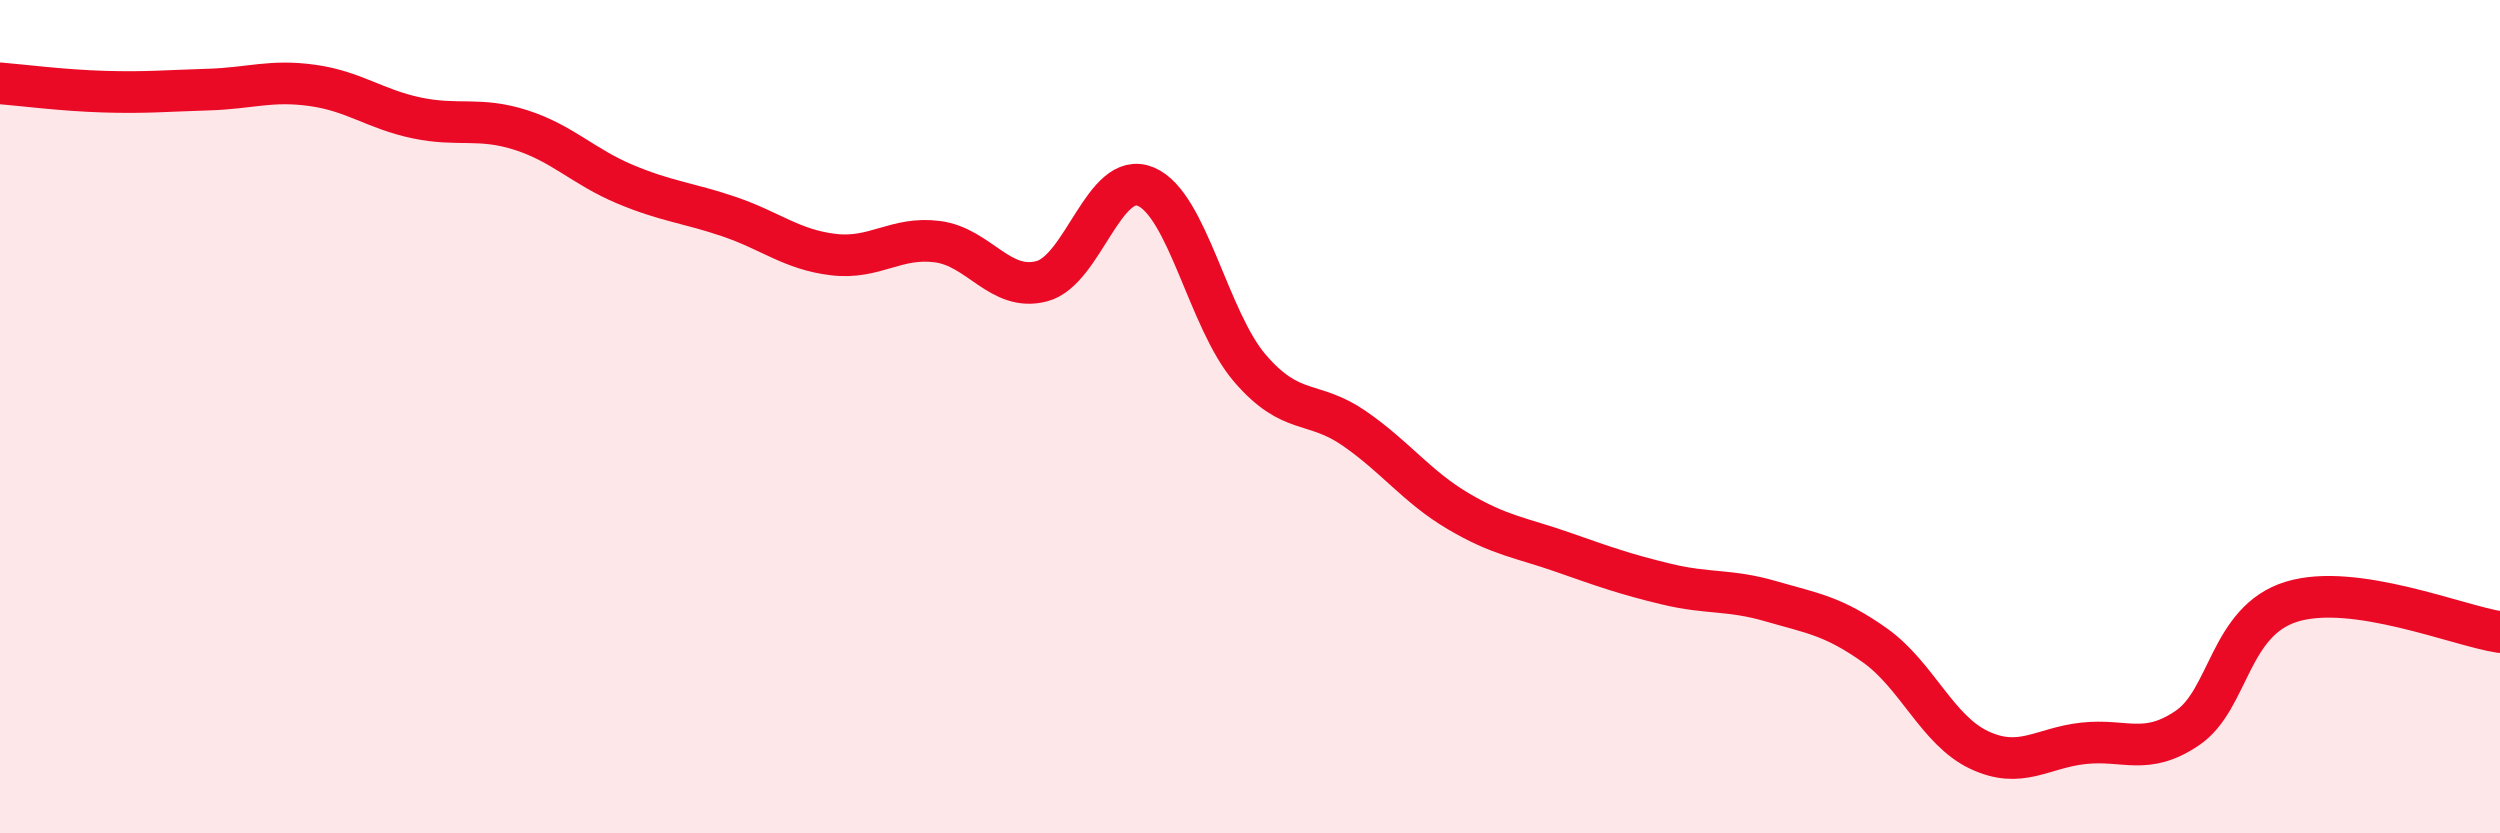
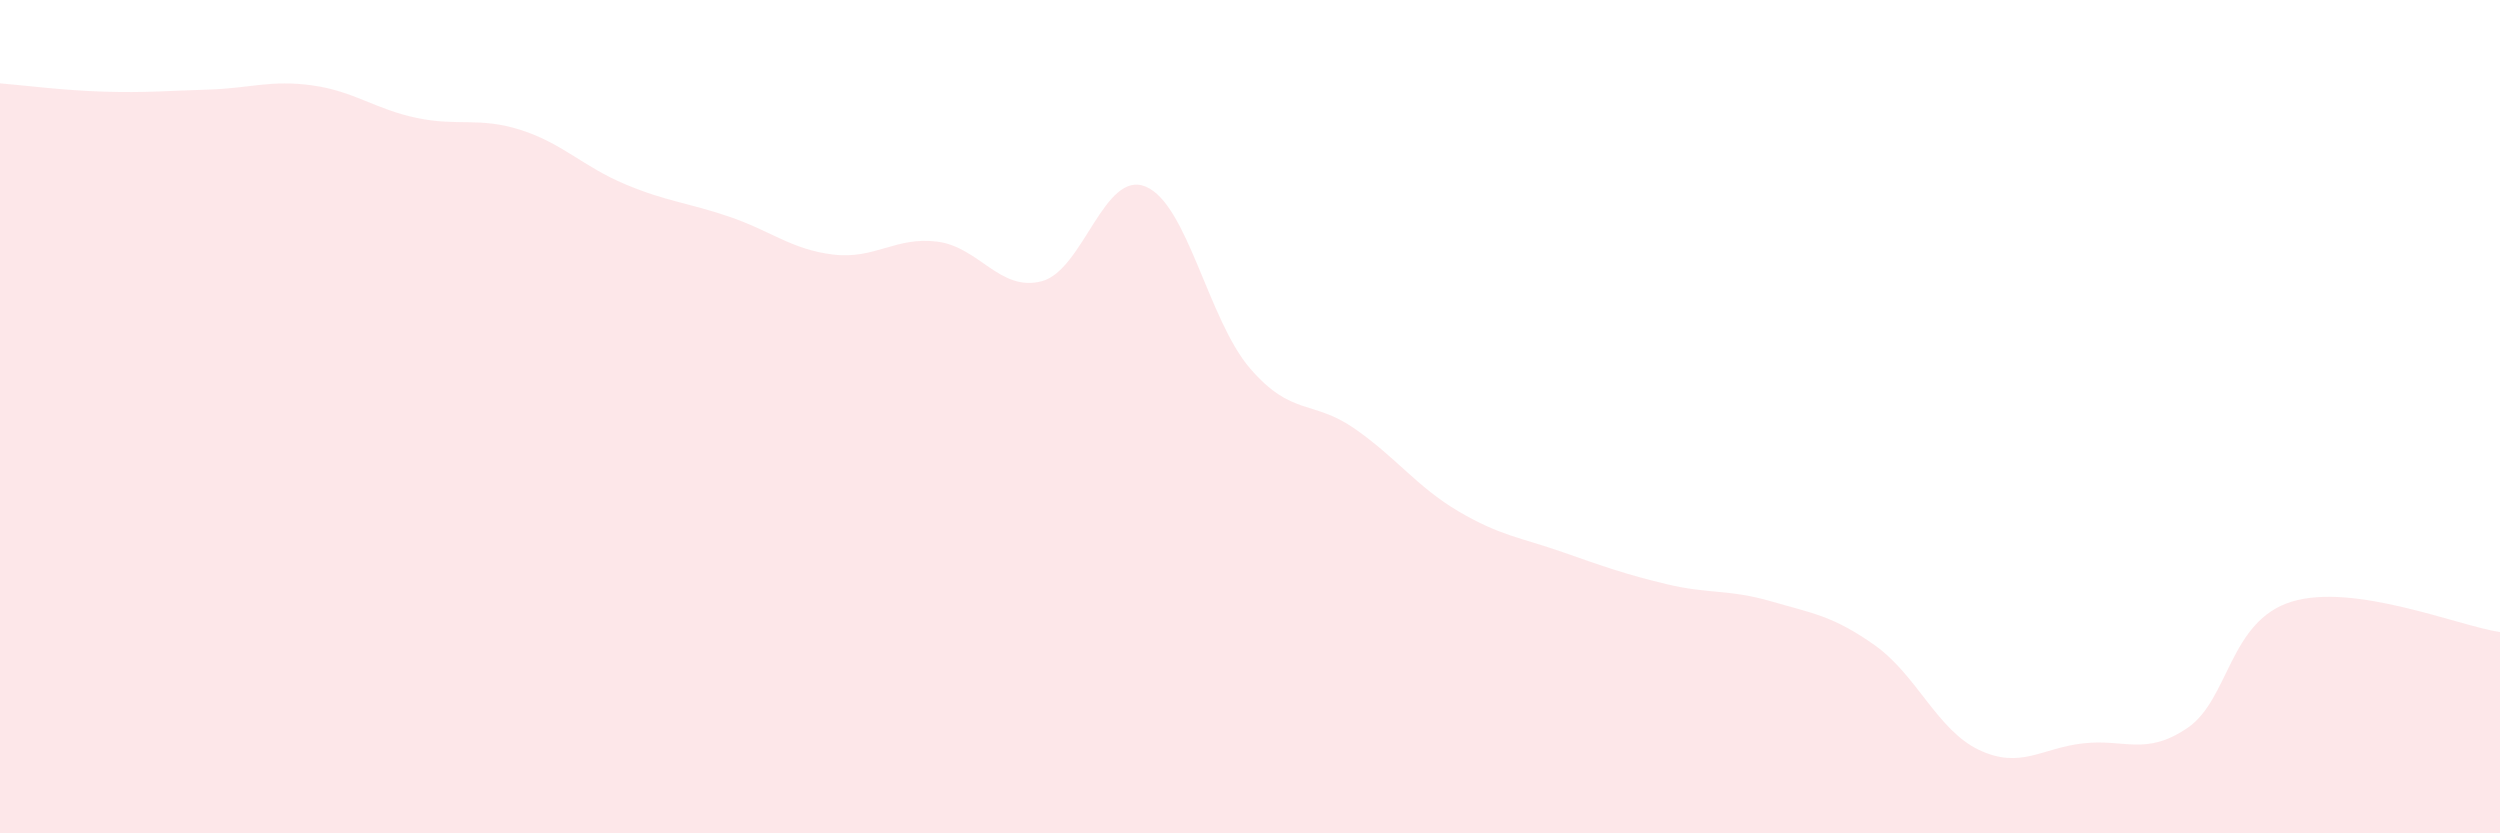
<svg xmlns="http://www.w3.org/2000/svg" width="60" height="20" viewBox="0 0 60 20">
  <path d="M 0,2 C 0.5,2.04 1.5,2.17 2.5,2.2 C 3.5,2.23 4,2.18 5,2.15 C 6,2.12 6.5,1.91 7.5,2.05 C 8.5,2.19 9,2.62 10,2.83 C 11,3.04 11.5,2.8 12.5,3.12 C 13.5,3.44 14,4 15,4.42 C 16,4.84 16.5,4.86 17.5,5.2 C 18.5,5.54 19,5.99 20,6.11 C 21,6.23 21.5,5.67 22.5,5.8 C 23.5,5.93 24,7.01 25,6.75 C 26,6.49 26.5,4.06 27.5,4.48 C 28.5,4.9 29,7.68 30,8.84 C 31,10 31.5,9.59 32.5,10.28 C 33.5,10.97 34,11.68 35,12.27 C 36,12.86 36.5,12.9 37.5,13.25 C 38.5,13.6 39,13.78 40,14.02 C 41,14.26 41.5,14.14 42.5,14.43 C 43.5,14.72 44,14.78 45,15.49 C 46,16.2 46.5,17.53 47.5,18 C 48.5,18.47 49,17.95 50,17.84 C 51,17.73 51.5,18.15 52.5,17.47 C 53.5,16.79 53.5,14.9 55,14.44 C 56.5,13.98 59,15.02 60,15.17L60 20L0 20Z" fill="#EB0A25" opacity="0.1" stroke-linecap="round" stroke-linejoin="round" />
-   <path d="M 0,2 C 0.5,2.04 1.5,2.17 2.5,2.2 C 3.5,2.23 4,2.18 5,2.15 C 6,2.12 6.5,1.91 7.5,2.05 C 8.5,2.19 9,2.62 10,2.83 C 11,3.04 11.5,2.8 12.5,3.12 C 13.5,3.44 14,4 15,4.42 C 16,4.84 16.5,4.86 17.5,5.2 C 18.5,5.54 19,5.99 20,6.11 C 21,6.23 21.5,5.67 22.5,5.8 C 23.5,5.93 24,7.01 25,6.75 C 26,6.49 26.5,4.06 27.5,4.48 C 28.5,4.9 29,7.68 30,8.84 C 31,10 31.5,9.59 32.5,10.28 C 33.5,10.97 34,11.68 35,12.27 C 36,12.86 36.5,12.9 37.5,13.25 C 38.5,13.6 39,13.78 40,14.02 C 41,14.26 41.5,14.14 42.5,14.43 C 43.5,14.72 44,14.78 45,15.49 C 46,16.2 46.5,17.53 47.5,18 C 48.5,18.47 49,17.95 50,17.84 C 51,17.73 51.5,18.15 52.5,17.47 C 53.5,16.79 53.5,14.9 55,14.44 C 56.5,13.98 59,15.02 60,15.17" stroke="#EB0A25" stroke-width="1" fill="none" stroke-linecap="round" stroke-linejoin="round" />
</svg>